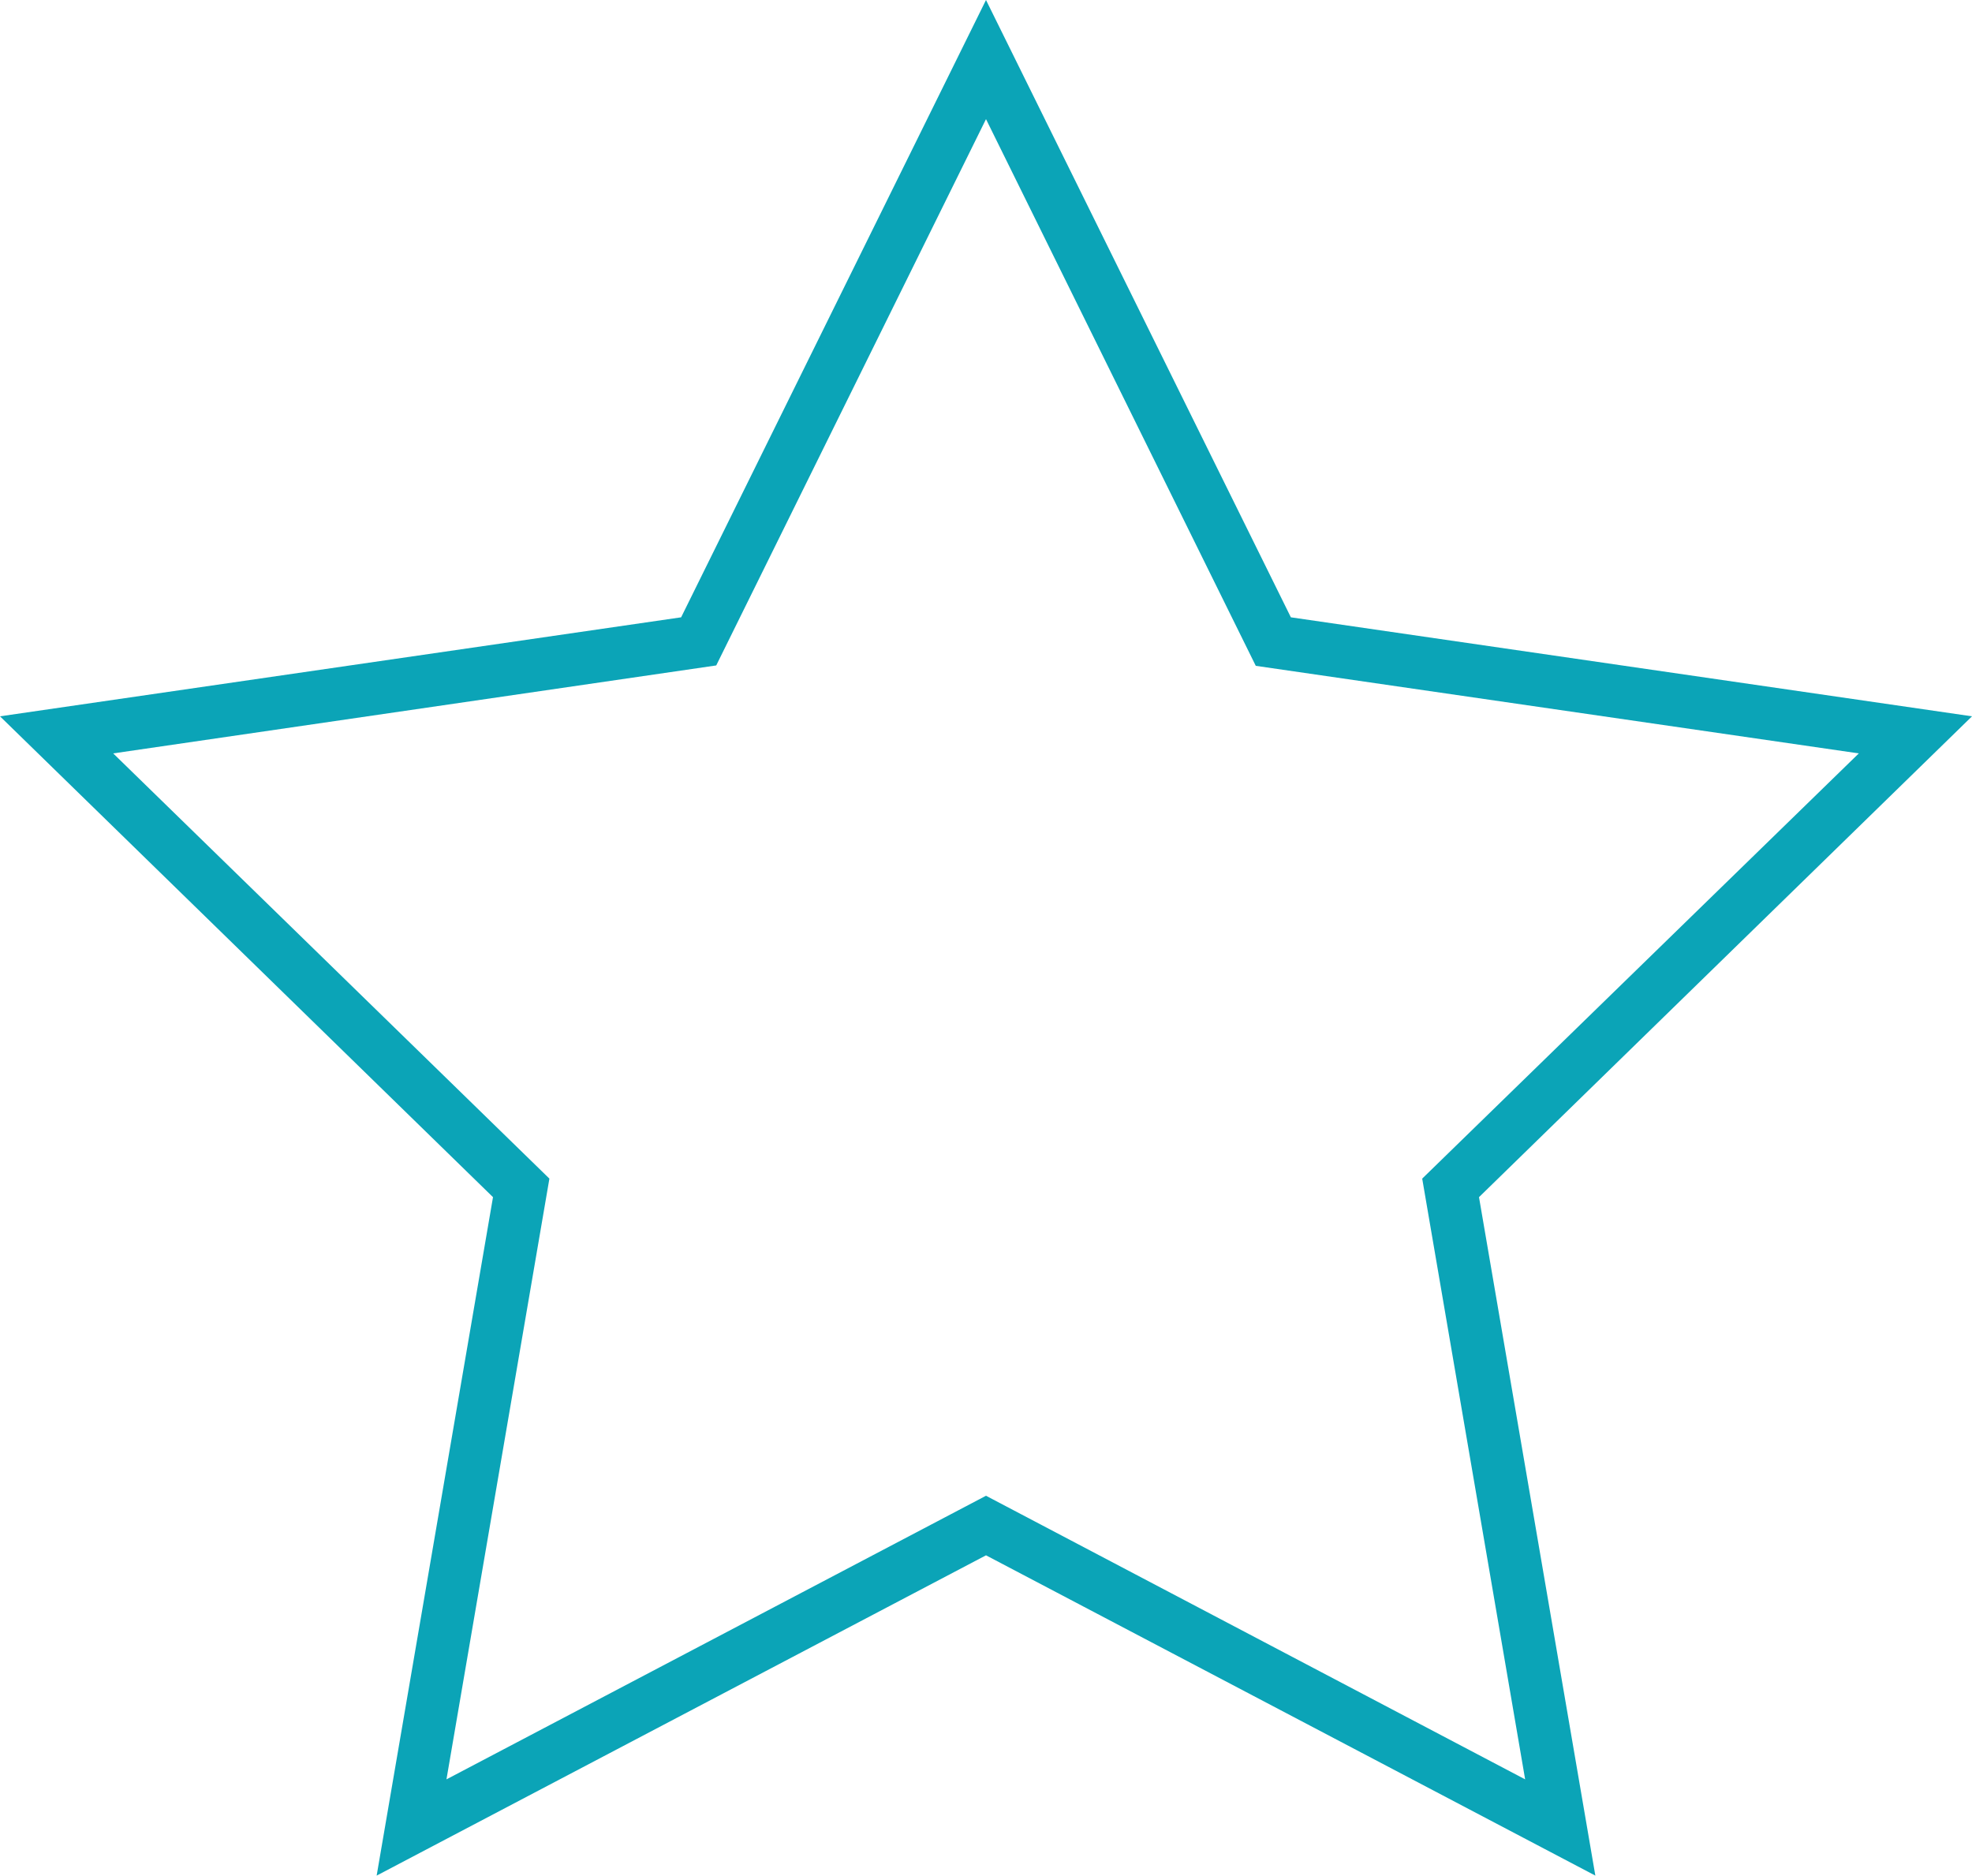
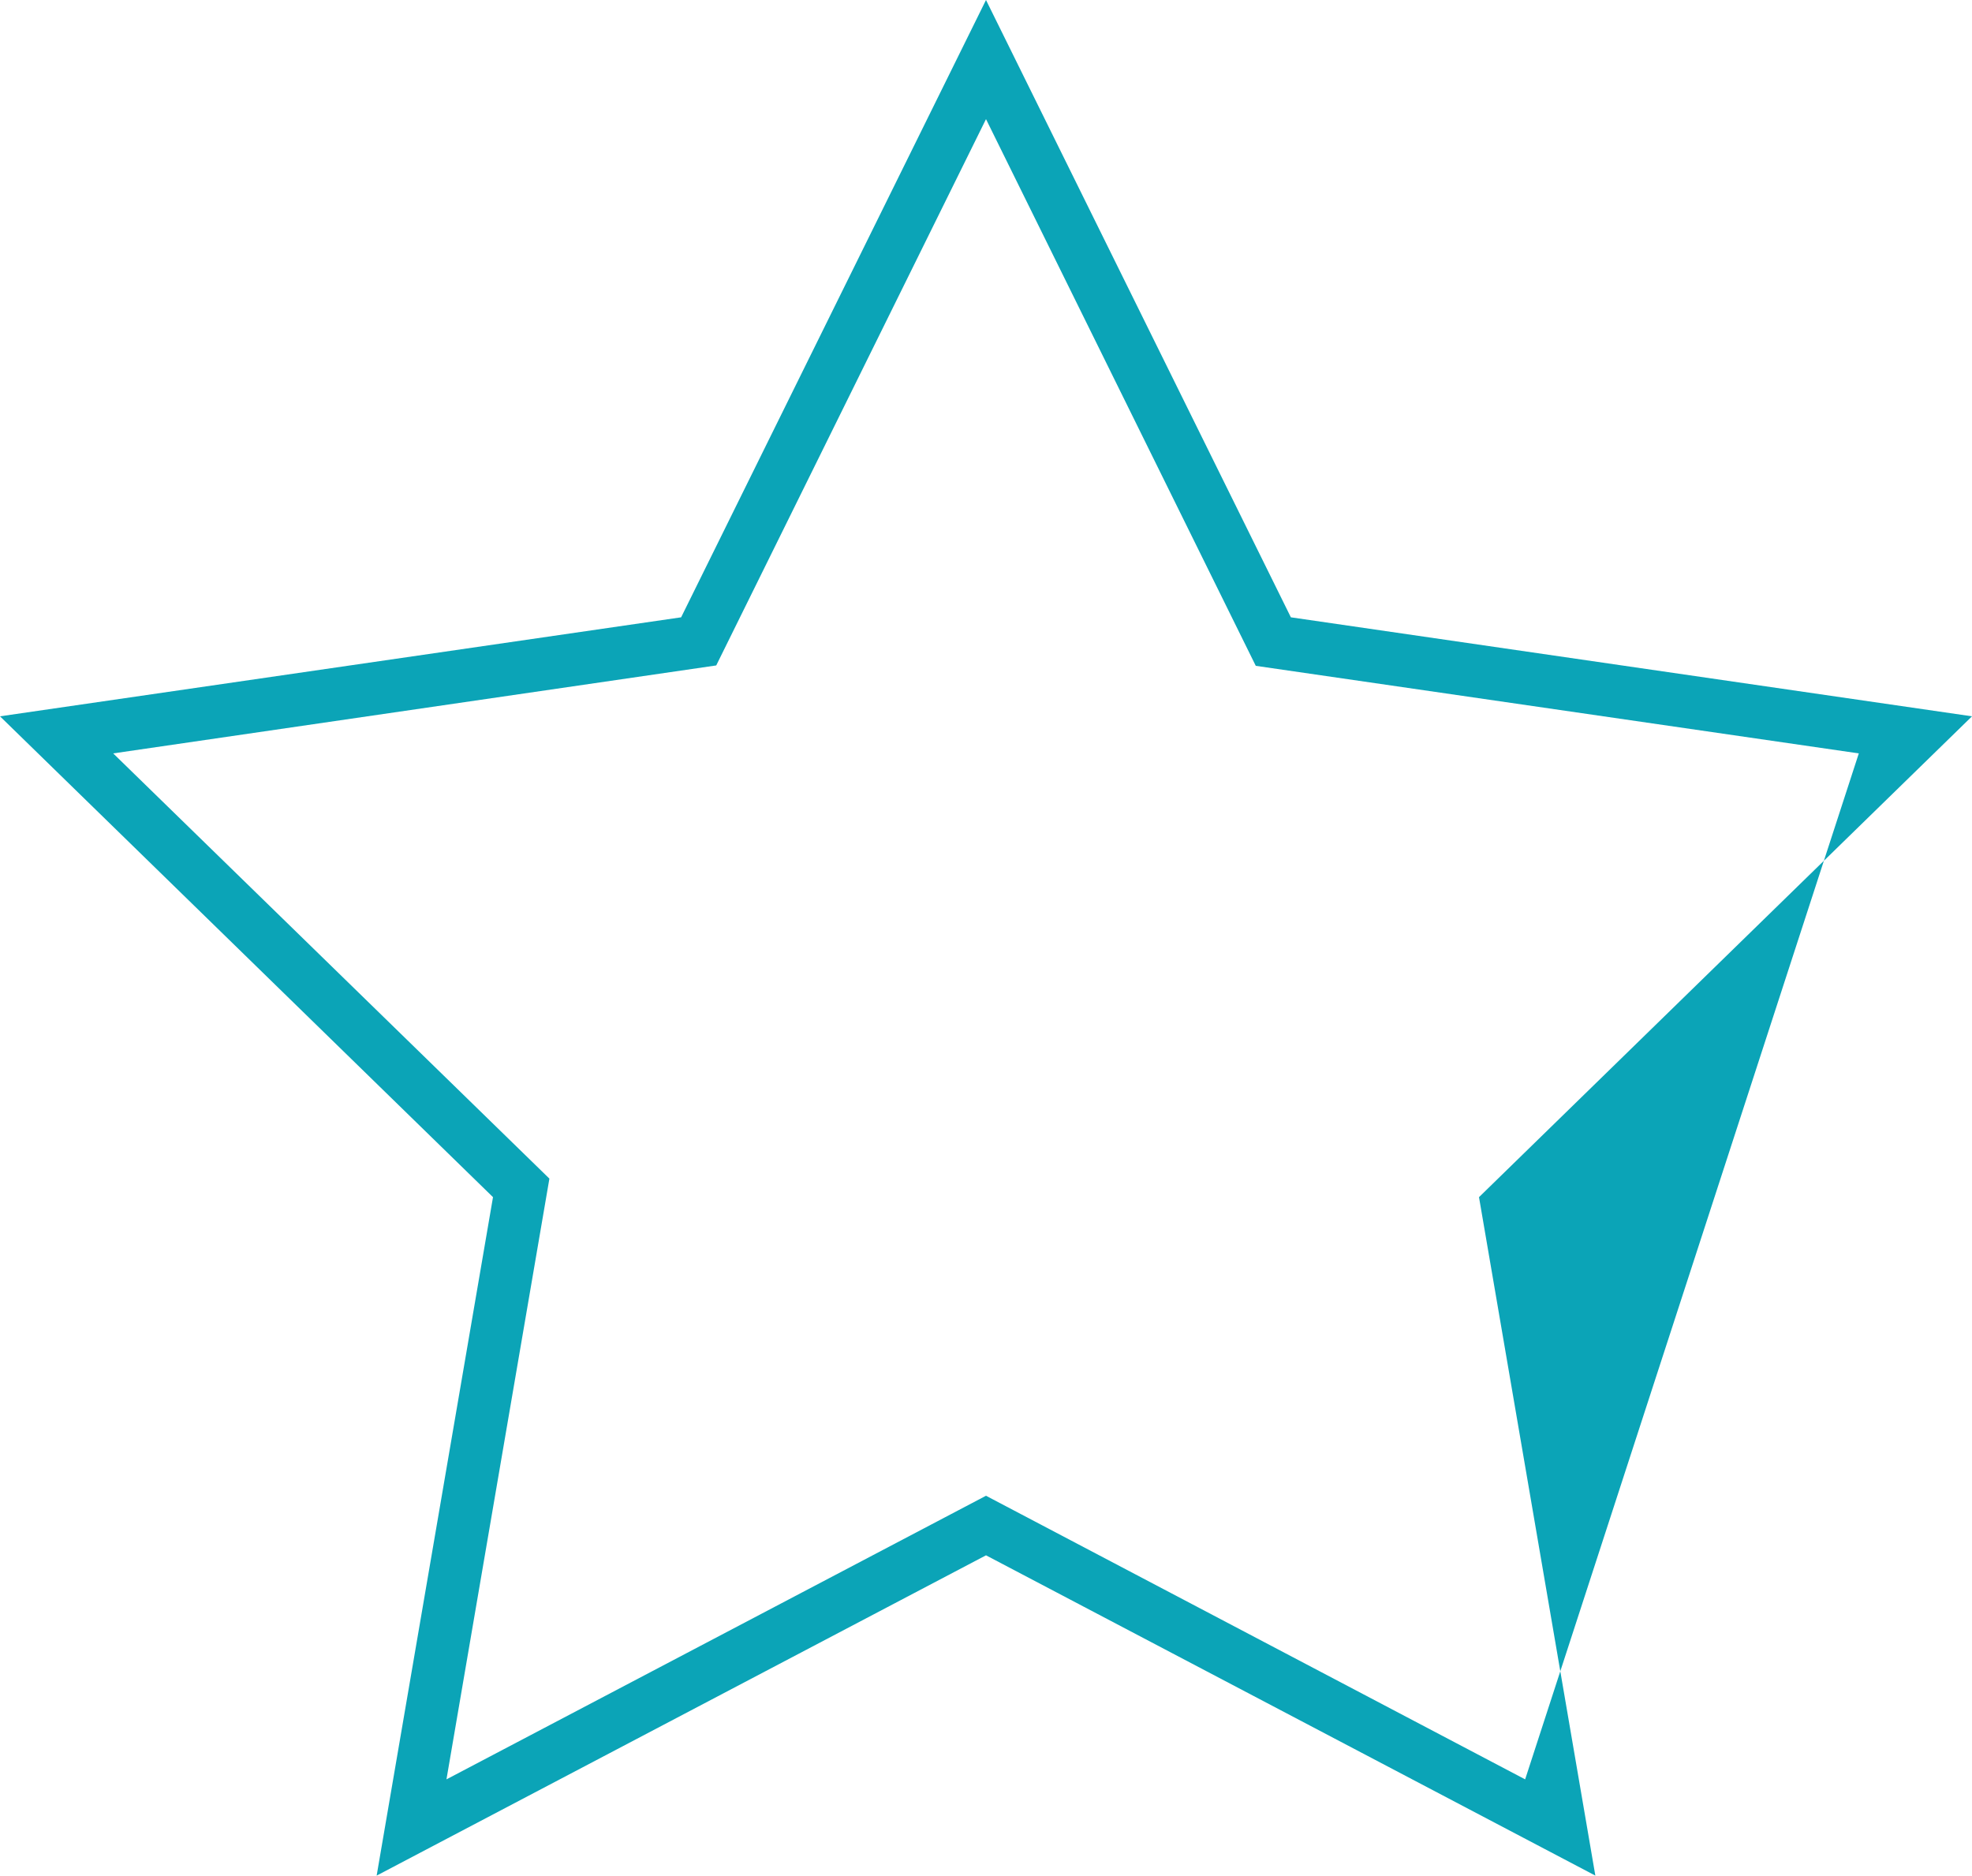
<svg xmlns="http://www.w3.org/2000/svg" fill="#000000" height="475.5" preserveAspectRatio="xMidYMid meet" version="1" viewBox="0.0 0.0 500.0 475.5" width="500" zoomAndPan="magnify">
  <g id="change1_1">
-     <path d="M404.5,475.5L250,394.3L95.5,475.5l29.5-172L0,181.6l172.7-25.1L250,0l77.3,156.5L500,181.6L375,303.5 L404.5,475.5z M28.7,191l110.6,107.8l-26.1,152.3L250,379.2l136.7,71.9l-26.1-152.3L471.3,191l-152.9-22.2L250,30.2l-68.4,138.5 L28.7,191z" fill="#0ba4b7" />
+     <path d="M404.5,475.5L250,394.3L95.5,475.5l29.5-172L0,181.6l172.7-25.1L250,0l77.3,156.5L500,181.6L375,303.5 L404.5,475.5z M28.7,191l110.6,107.8l-26.1,152.3L250,379.2l136.7,71.9L471.3,191l-152.9-22.2L250,30.2l-68.4,138.5 L28.7,191z" fill="#0ba4b7" />
  </g>
</svg>